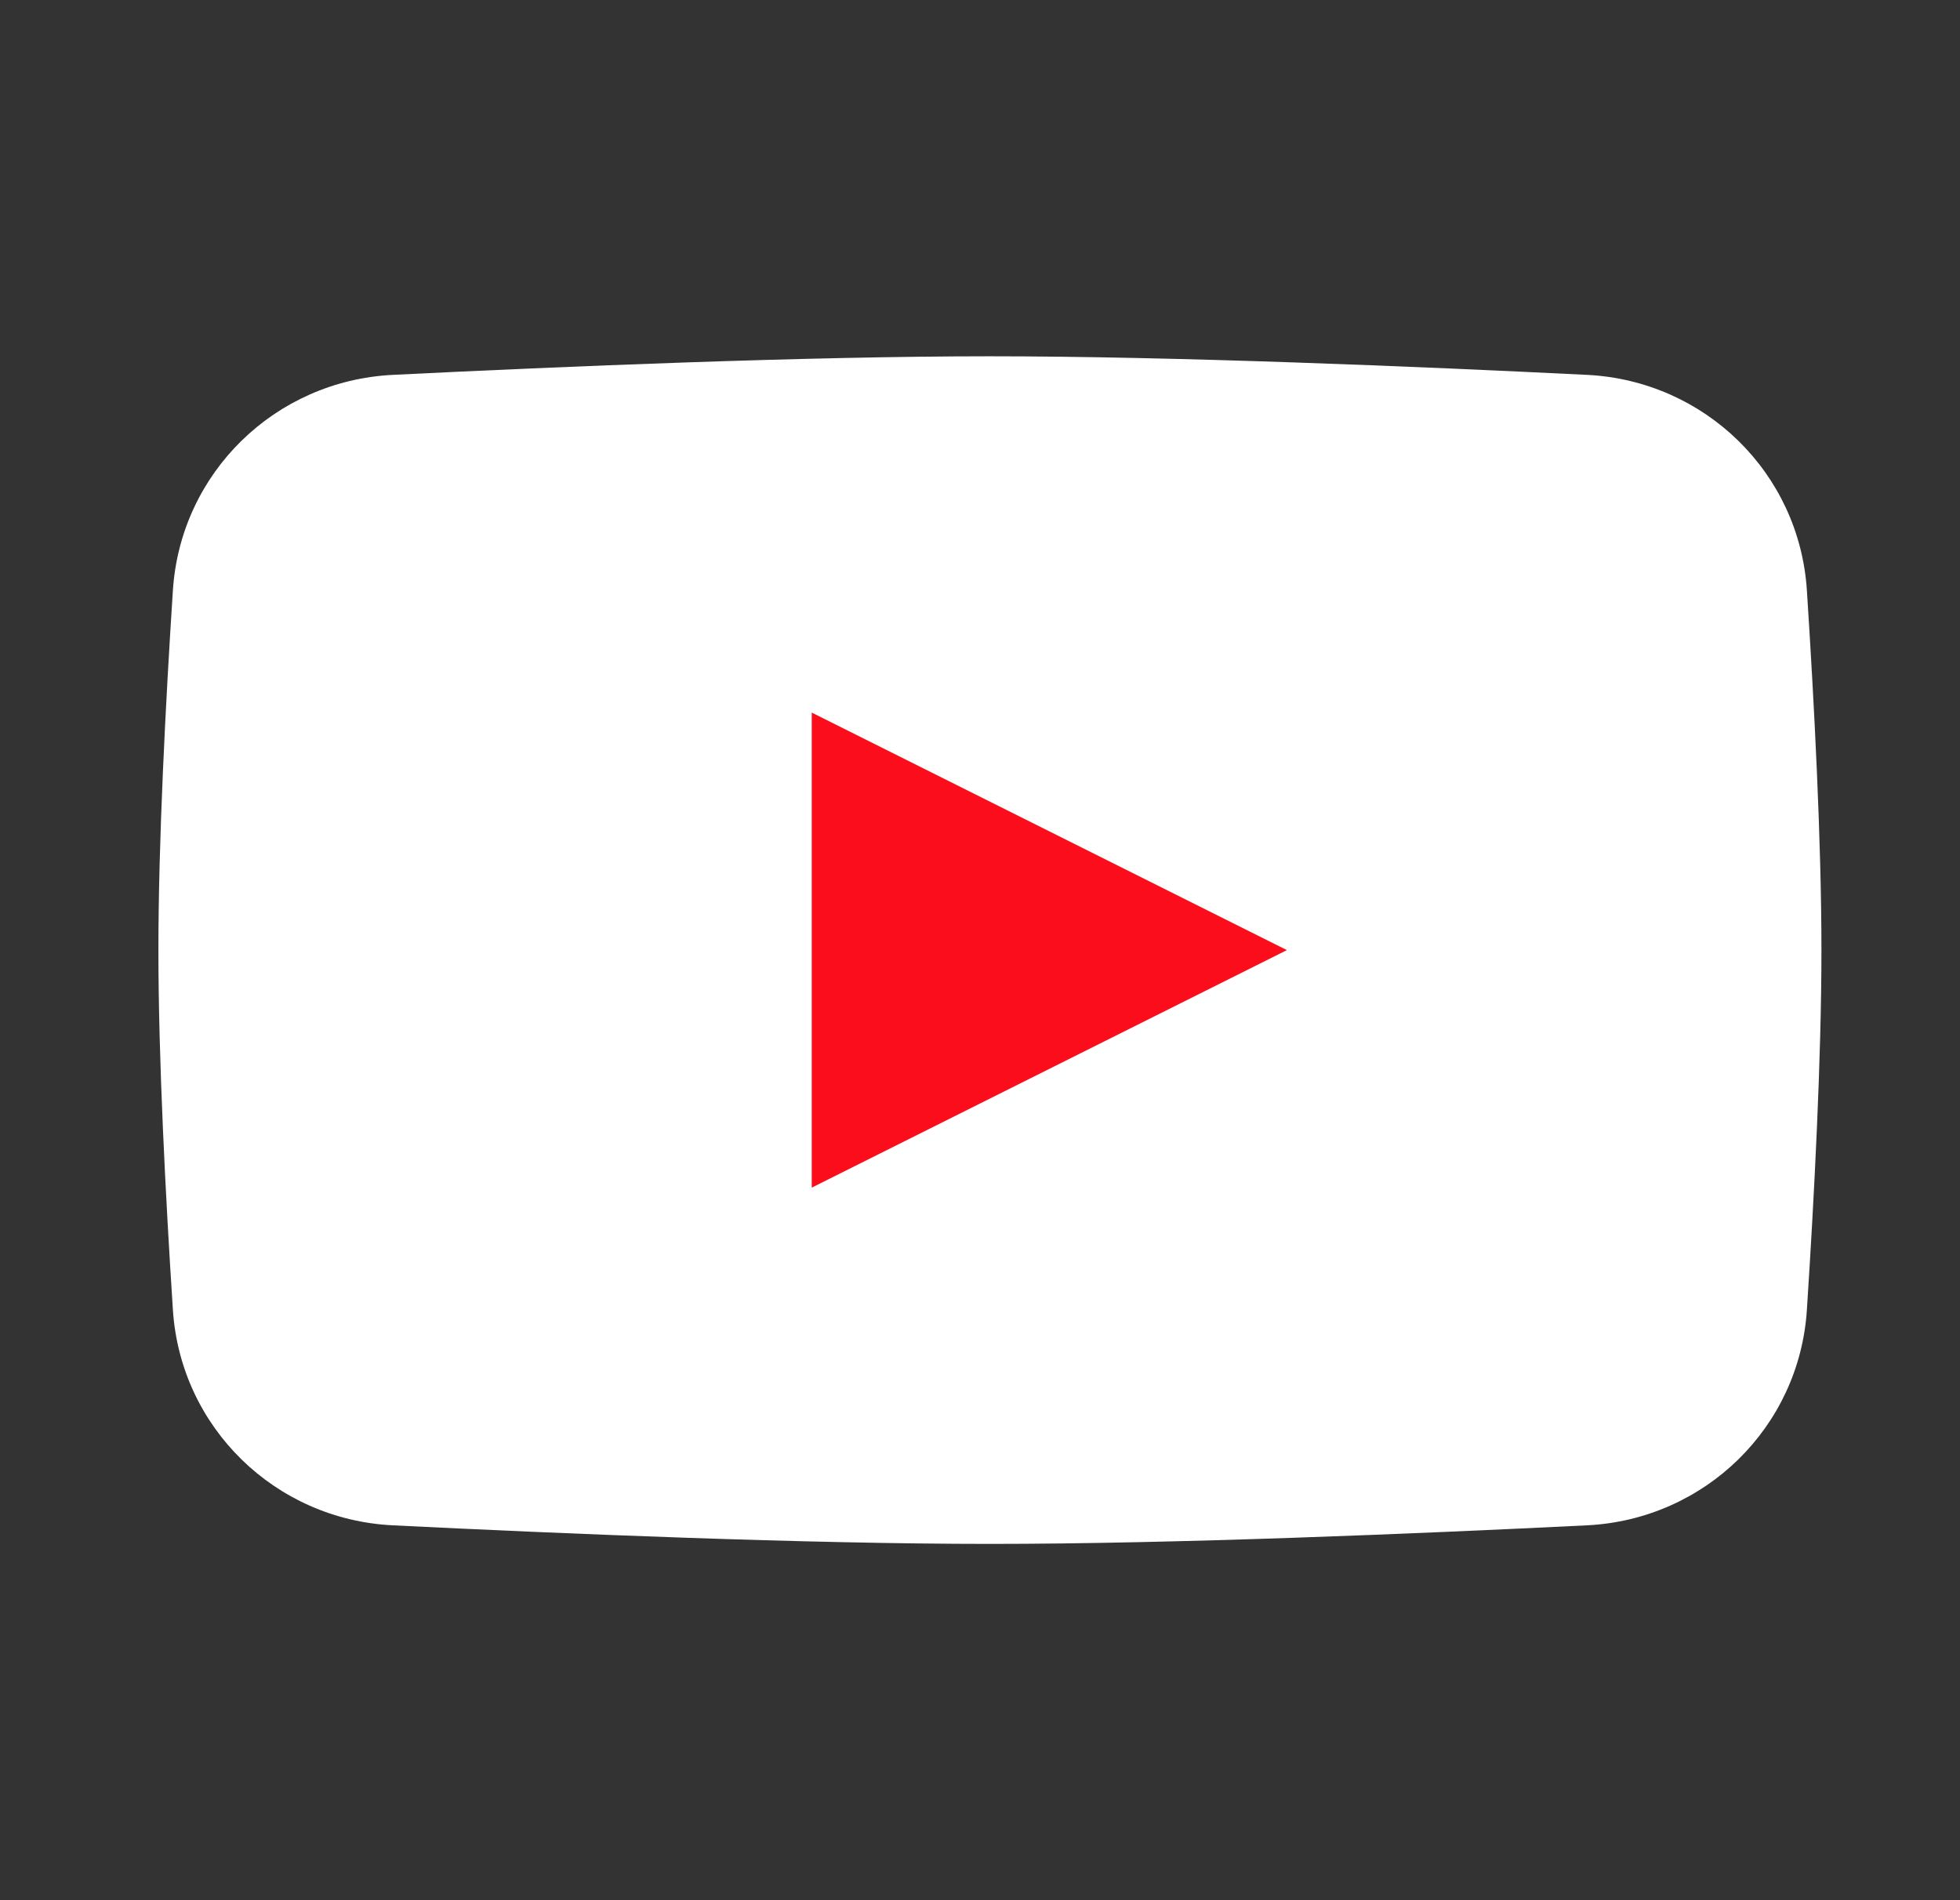
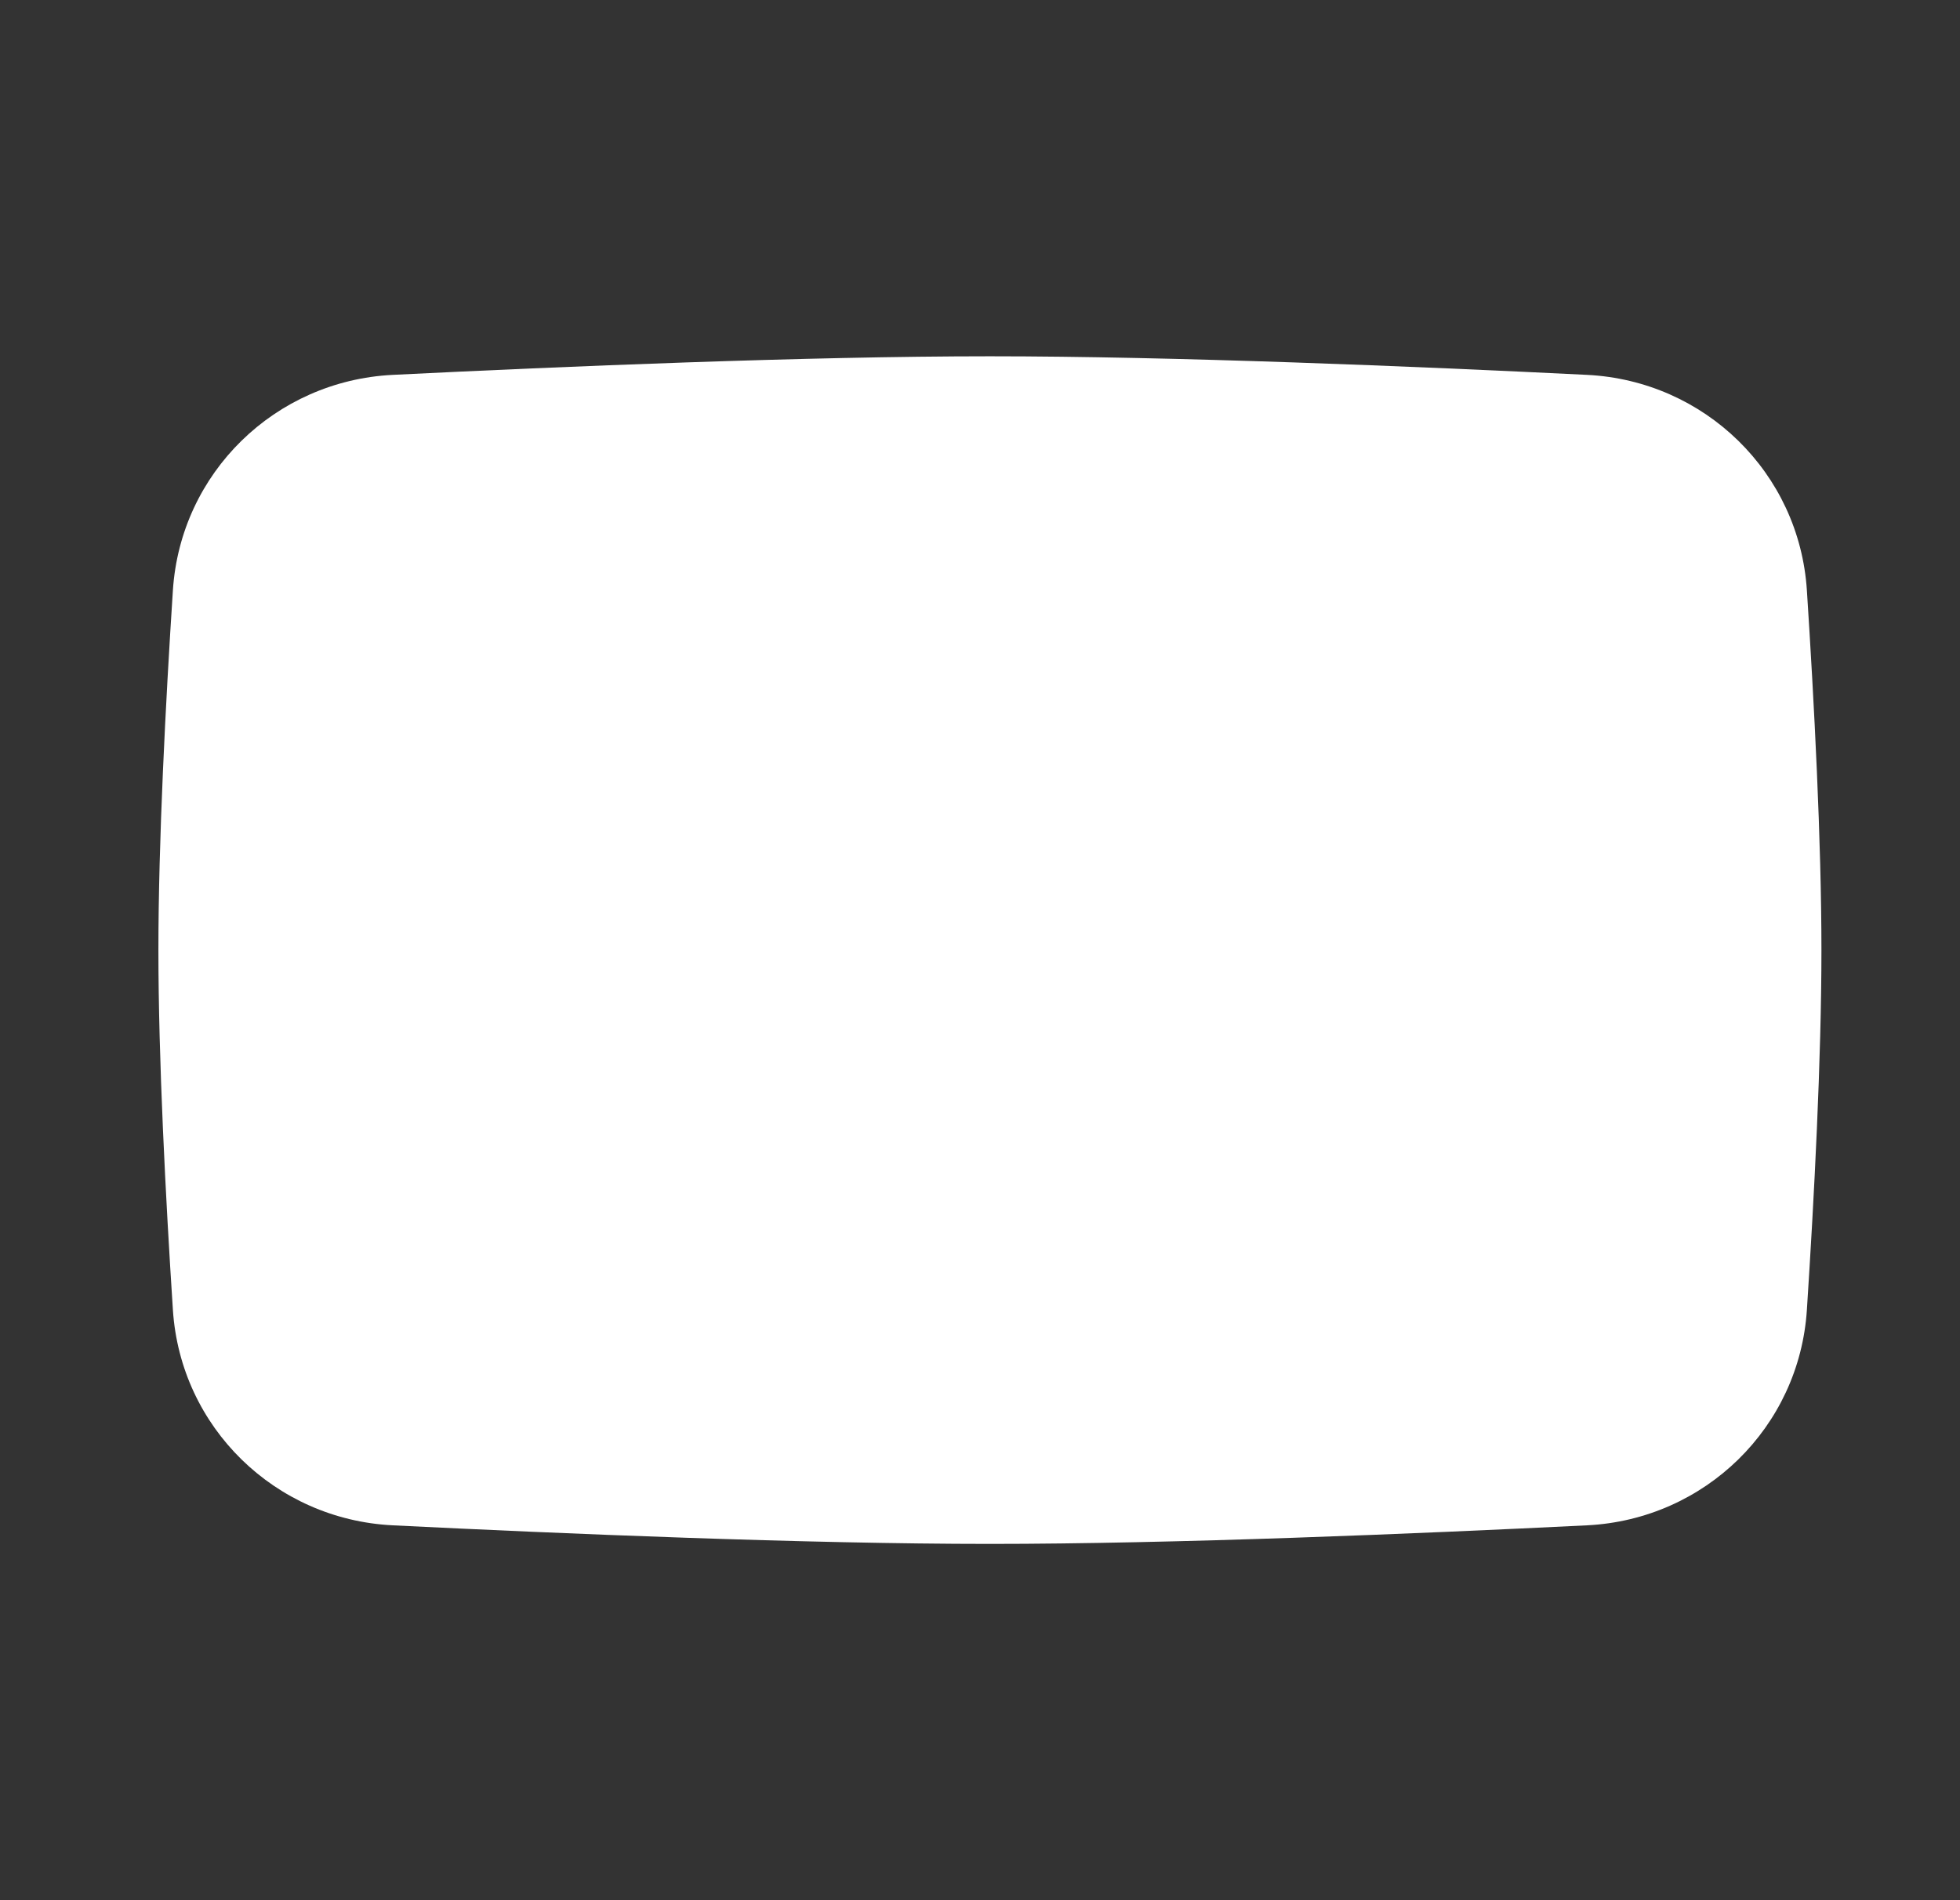
<svg xmlns="http://www.w3.org/2000/svg" width="33" height="32" viewBox="0 0 33 32" fill="none">
  <rect x="0" y="0" width="33" height="32" fill="#333333" stroke="none" />
  <path d="M2.911 9.941C3.04 7.962 4.631 6.412 6.611 6.313C9.479 6.171 13.578 6 16.667 6C19.755 6 23.854 6.171 26.722 6.313C28.703 6.412 30.294 7.962 30.422 9.941C30.545 11.837 30.667 14.17 30.667 16C30.667 17.83 30.545 20.163 30.422 22.059C30.294 24.038 28.703 25.588 26.722 25.687C23.854 25.829 19.755 26 16.667 26C13.578 26 9.479 25.829 6.611 25.687C4.631 25.588 3.04 24.038 2.911 22.059C2.788 20.163 2.667 17.83 2.667 16C2.667 14.17 2.788 11.837 2.911 9.941Z" fill="white" />
-   <path d="M13.667 12V20L21.667 16L13.667 12Z" fill="#FC0D1B" />
</svg>